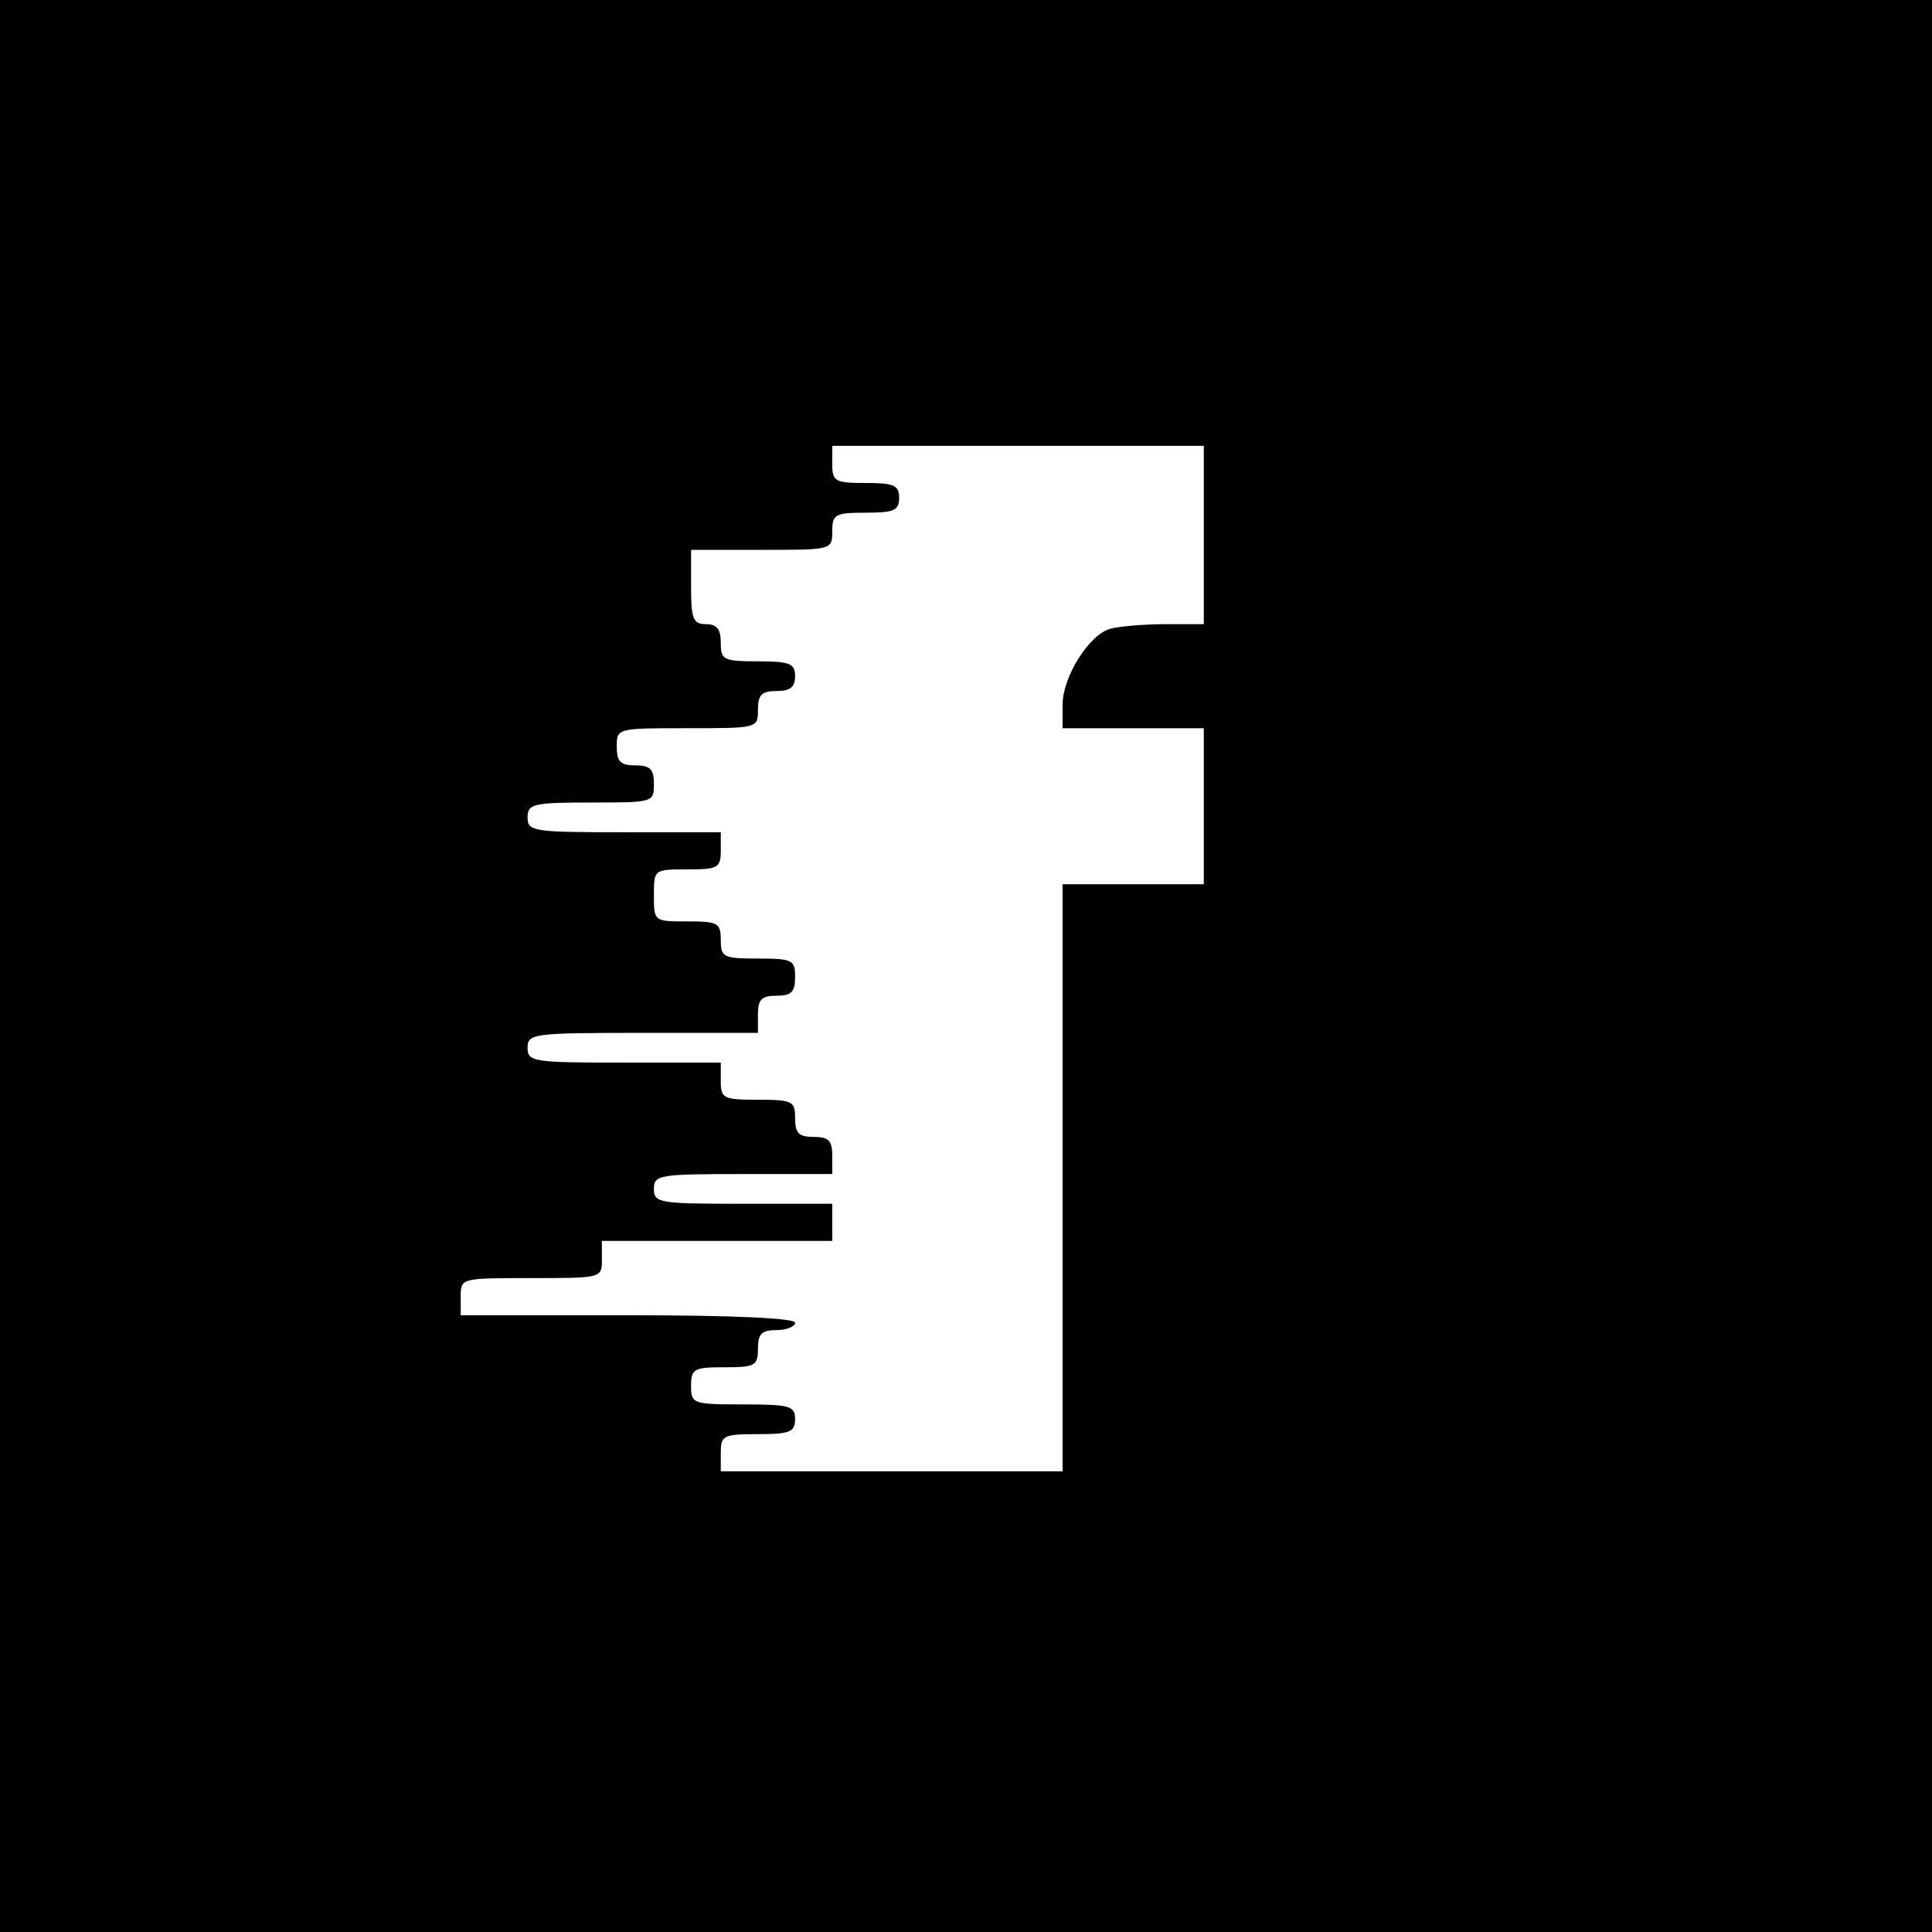
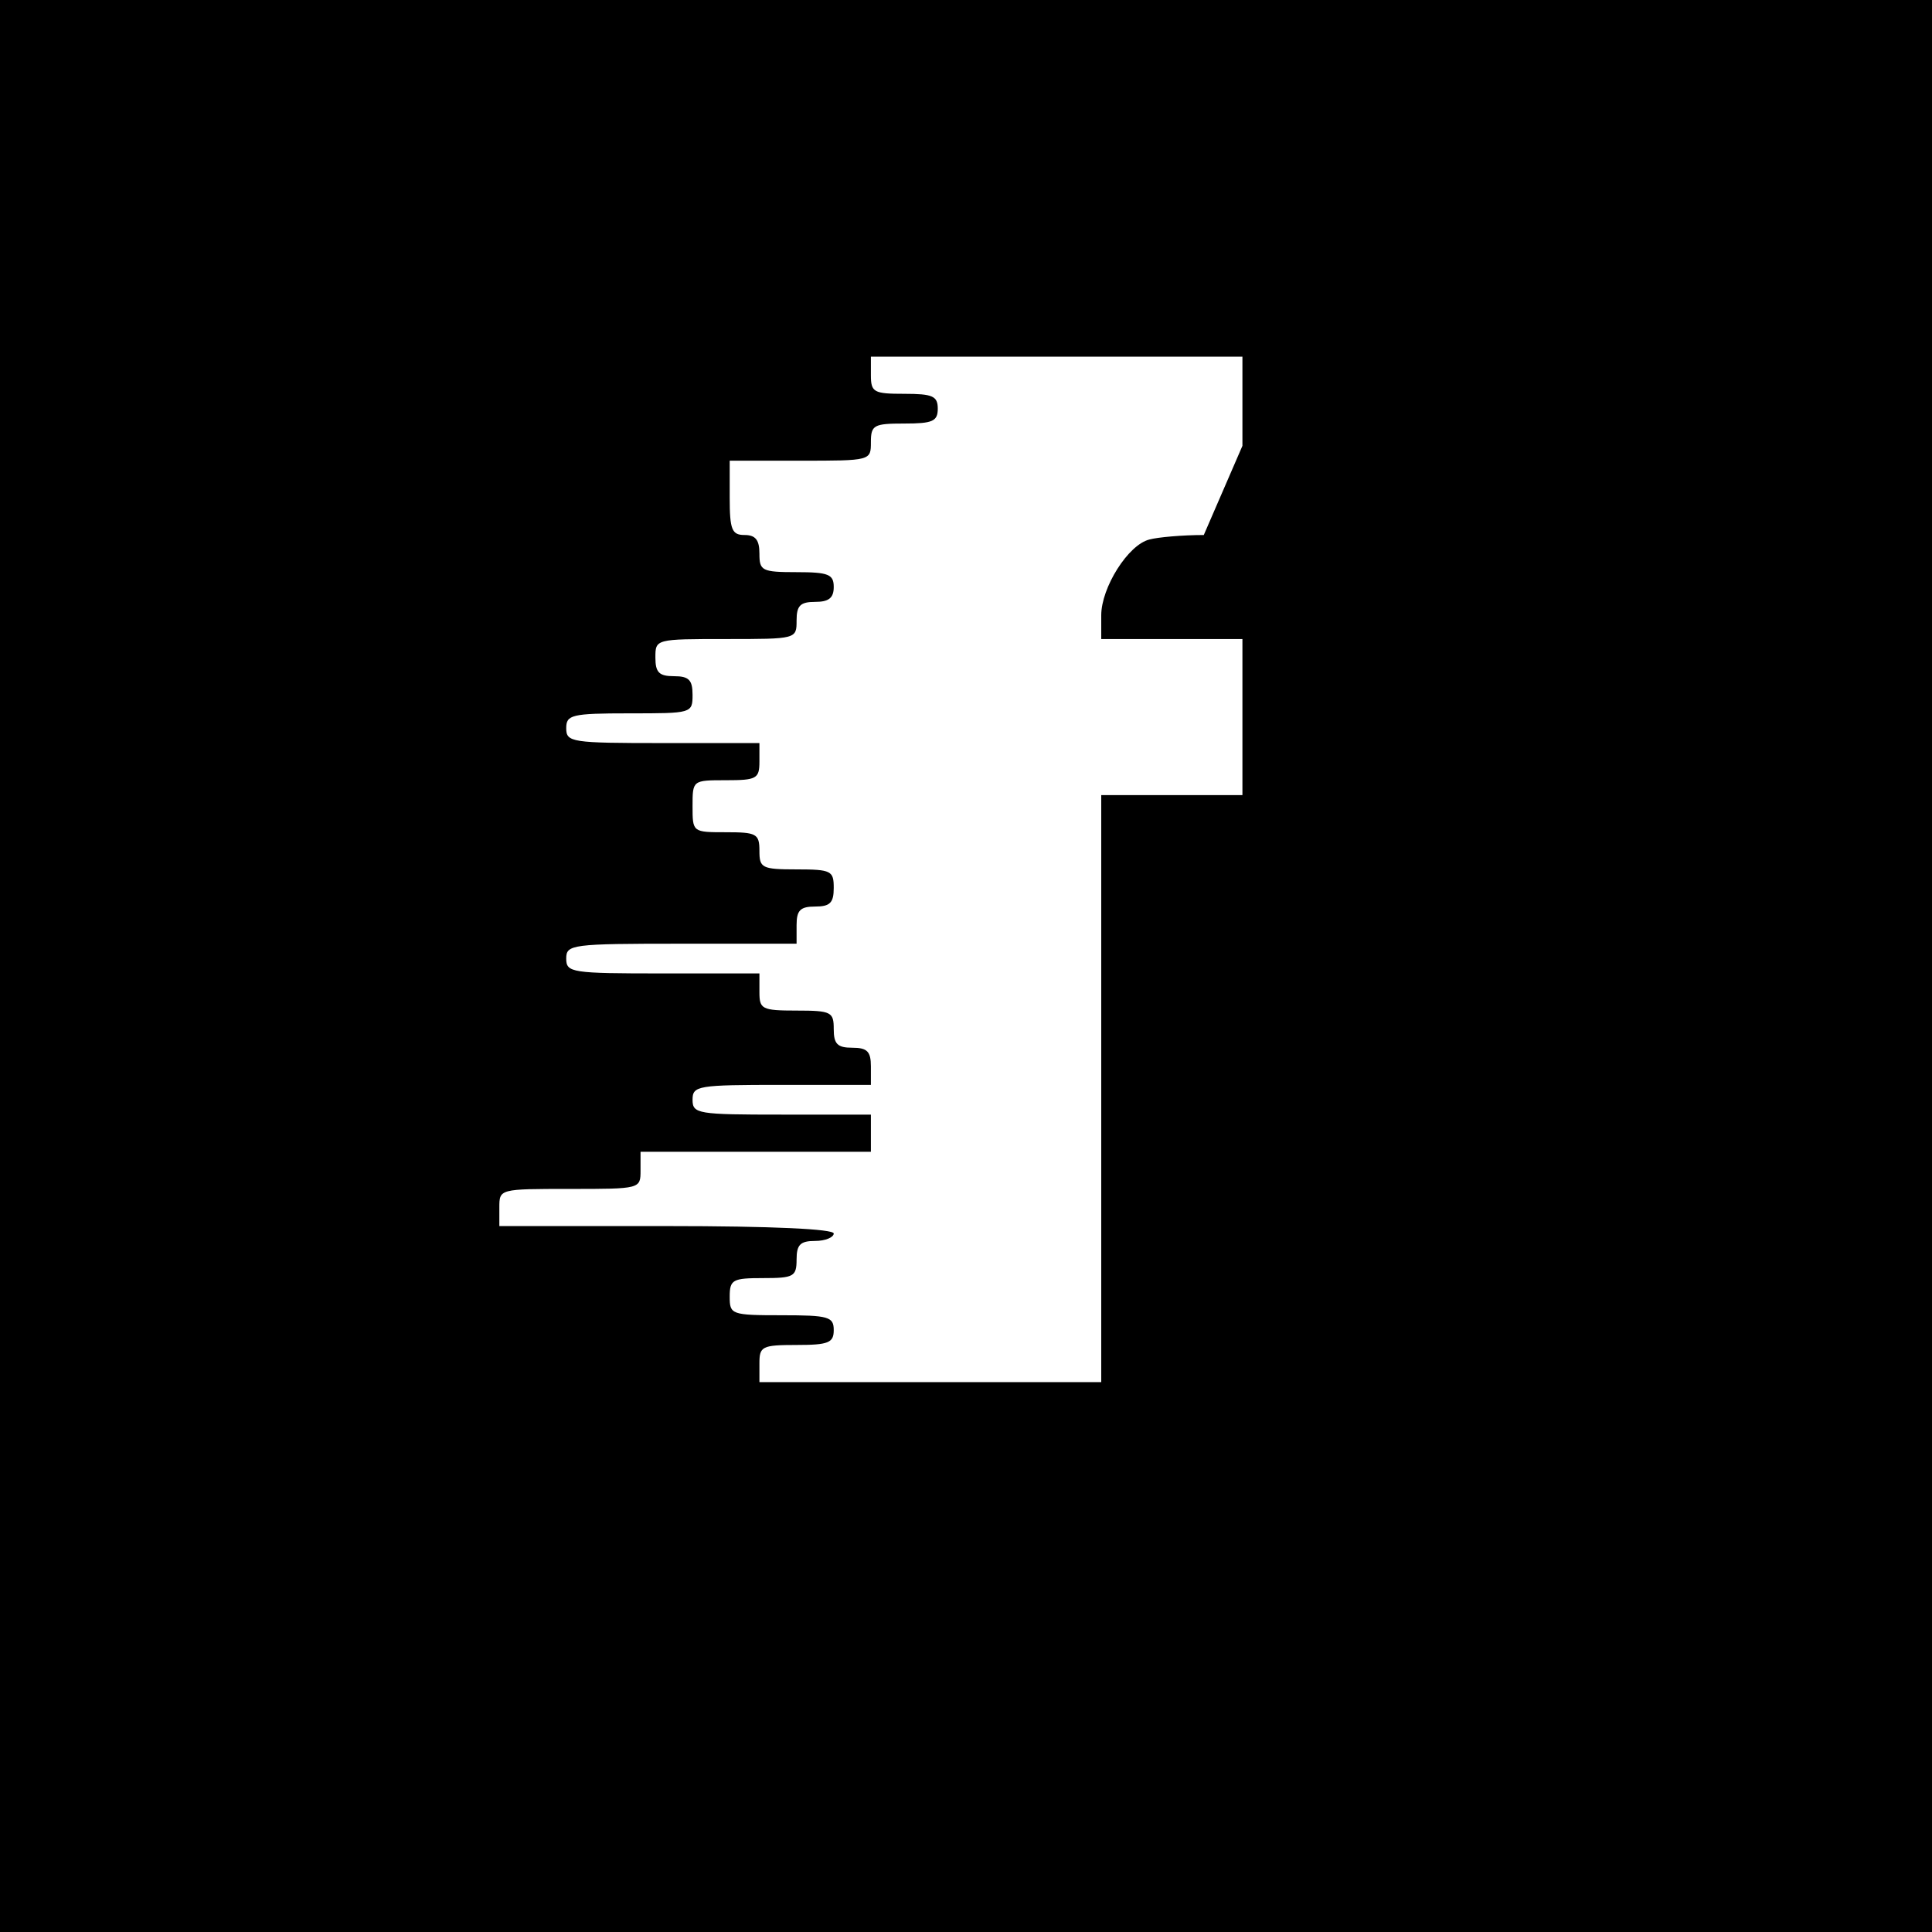
<svg xmlns="http://www.w3.org/2000/svg" version="1.0" width="260pt" height="260pt" viewBox="0 0 260 260" preserveAspectRatio="xMidYMid meet">
  <g transform="translate(0,260) scale(0.1,-0.1)" fill="#000000" stroke="none">
-     <path d="M0 1300 l0 -1300 1300 0 1300 0 0 1300 0 1300 -1300 0 -1300 0 0 -1300z m1620 580 l0 -120 -52 0 c-29 0 -62 -3 -73 -6 -29 -7 -65 -65 -65 -102 l0 -32 95 0 95 0 0 -105 0 -105 -95 0 -95 0 0 -395 0 -395 -230 0 -230 0 0 25 c0 23 3 25 50 25 43 0 50 3 50 20 0 18 -7 20 -70 20 -68 0 -70 1 -70 25 0 23 4 25 45 25 41 0 45 2 45 25 0 20 5 25 25 25 14 0 25 5 25 10 0 6 -82 10 -225 10 l-225 0 0 25 c0 25 0 25 95 25 95 0 95 0 95 25 l0 25 155 0 155 0 0 25 0 25 -120 0 c-113 0 -120 1 -120 20 0 19 7 20 120 20 l120 0 0 25 c0 20 -5 25 -25 25 -20 0 -25 5 -25 25 0 23 -3 25 -50 25 -47 0 -50 2 -50 25 l0 25 -130 0 c-123 0 -130 1 -130 20 0 19 7 20 155 20 l155 0 0 25 c0 20 5 25 25 25 20 0 25 5 25 25 0 23 -3 25 -50 25 -47 0 -50 2 -50 25 0 23 -4 25 -45 25 -45 0 -45 0 -45 35 0 35 0 35 45 35 41 0 45 2 45 25 l0 25 -130 0 c-123 0 -130 1 -130 20 0 18 7 20 85 20 84 0 85 0 85 25 0 20 -5 25 -25 25 -20 0 -25 5 -25 25 0 25 0 25 95 25 95 0 95 0 95 25 0 20 5 25 25 25 18 0 25 5 25 20 0 17 -7 20 -50 20 -47 0 -50 2 -50 25 0 18 -5 25 -20 25 -17 0 -20 7 -20 50 l0 50 95 0 c95 0 95 0 95 25 0 23 4 25 45 25 38 0 45 3 45 20 0 17 -7 20 -45 20 -41 0 -45 2 -45 25 l0 25 250 0 250 0 0 -120z" />
+     <path d="M0 1300 l0 -1300 1300 0 1300 0 0 1300 0 1300 -1300 0 -1300 0 0 -1300z m1620 580 c-29 0 -62 -3 -73 -6 -29 -7 -65 -65 -65 -102 l0 -32 95 0 95 0 0 -105 0 -105 -95 0 -95 0 0 -395 0 -395 -230 0 -230 0 0 25 c0 23 3 25 50 25 43 0 50 3 50 20 0 18 -7 20 -70 20 -68 0 -70 1 -70 25 0 23 4 25 45 25 41 0 45 2 45 25 0 20 5 25 25 25 14 0 25 5 25 10 0 6 -82 10 -225 10 l-225 0 0 25 c0 25 0 25 95 25 95 0 95 0 95 25 l0 25 155 0 155 0 0 25 0 25 -120 0 c-113 0 -120 1 -120 20 0 19 7 20 120 20 l120 0 0 25 c0 20 -5 25 -25 25 -20 0 -25 5 -25 25 0 23 -3 25 -50 25 -47 0 -50 2 -50 25 l0 25 -130 0 c-123 0 -130 1 -130 20 0 19 7 20 155 20 l155 0 0 25 c0 20 5 25 25 25 20 0 25 5 25 25 0 23 -3 25 -50 25 -47 0 -50 2 -50 25 0 23 -4 25 -45 25 -45 0 -45 0 -45 35 0 35 0 35 45 35 41 0 45 2 45 25 l0 25 -130 0 c-123 0 -130 1 -130 20 0 18 7 20 85 20 84 0 85 0 85 25 0 20 -5 25 -25 25 -20 0 -25 5 -25 25 0 25 0 25 95 25 95 0 95 0 95 25 0 20 5 25 25 25 18 0 25 5 25 20 0 17 -7 20 -50 20 -47 0 -50 2 -50 25 0 18 -5 25 -20 25 -17 0 -20 7 -20 50 l0 50 95 0 c95 0 95 0 95 25 0 23 4 25 45 25 38 0 45 3 45 20 0 17 -7 20 -45 20 -41 0 -45 2 -45 25 l0 25 250 0 250 0 0 -120z" />
  </g>
</svg>